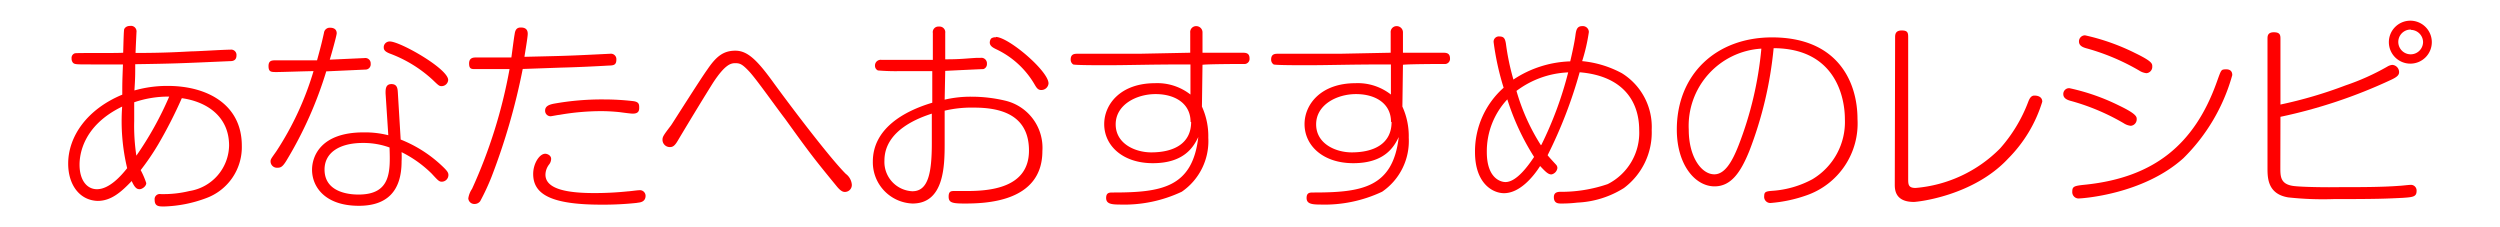
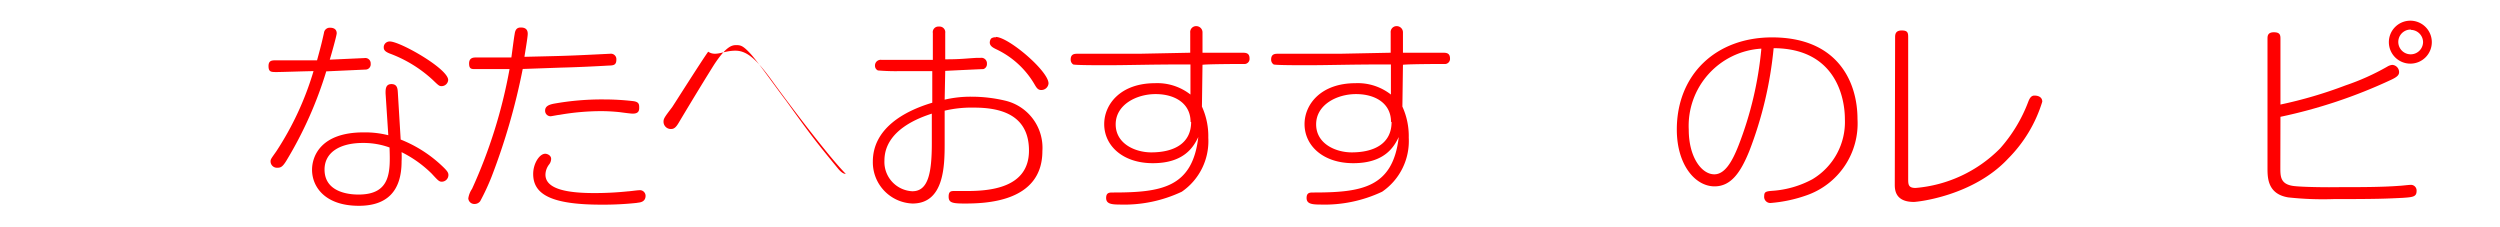
<svg xmlns="http://www.w3.org/2000/svg" width="220" height="20" viewBox="0 0 220 20">
  <defs>
    <style>
      .cls-1 {
        opacity: 0;
      }

      .cls-2 {
        fill: red;
      }
    </style>
  </defs>
  <g id="レイヤー_2" data-name="レイヤー 2">
    <g id="レイヤー_1-2" data-name="レイヤー 1">
      <g id="recipe_title_category">
        <rect class="cls-1" width="220" height="20" />
        <g id="recipe_title_category-2" data-name="recipe_title_category">
          <g>
-             <path class="cls-2" d="M10.93,2.57s.1-.29.52-.29a.49.49,0,0,1,.56.56s-.08,1.64-.08,1.82c2.53,0,3.93-.09,4.92-.14.49,0,2.83-.15,3.42-.15a.47.47,0,0,1,.54.51c0,.48-.38.5-.56.5-4.52.2-5,.22-8.35.27,0,1,0,1.17-.07,2.31a10.56,10.56,0,0,1,2.93-.4c3.48,0,6.52,1.64,6.52,5.26a4.78,4.78,0,0,1-3.15,4.62,11.42,11.42,0,0,1-3.69.73c-.45,0-.83,0-.83-.58a.45.45,0,0,1,.52-.51,9.7,9.7,0,0,0,2.54-.27,4.13,4.13,0,0,0,3.49-4c0-2.59-2-3.87-4.16-4.17a40,40,0,0,1-2.08,4.07,21.72,21.72,0,0,1-1.54,2.26,7,7,0,0,1,.49,1.14c0,.3-.38.54-.58.54s-.41-.06-.7-.72c-.95,1-1.83,1.75-3,1.75C7,17.63,6,16.26,6,14.4,6,12,7.67,9.61,10.76,8.33c0-1,0-1.11.06-2.66h-.45c-1,0-1.8,0-2.36,0-1.3,0-1.44,0-1.59-.15a.56.56,0,0,1-.12-.38.42.42,0,0,1,.29-.45c.2-.05,3.58,0,4.25-.05C10.87,3.56,10.89,2.7,10.93,2.57Zm-.18,6.81C7.22,11.09,7,13.72,7,14.49c0,1.37.65,2.16,1.53,2.16,1.11,0,2.16-1.22,2.66-1.85A17.85,17.85,0,0,1,10.75,9.38Zm4.14-.88A9.29,9.29,0,0,0,11.81,9c0,1.33,0,1.47,0,1.64A17.49,17.49,0,0,0,12,13.7,29.41,29.41,0,0,0,14.89,8.5Z" />
            <path class="cls-2" d="M25.22,14.11c-.36.6-.54.65-.8.65a.56.56,0,0,1-.61-.56c0-.19.06-.25.49-.86a26.66,26.66,0,0,0,3.29-7.08c-.5,0-2.79.08-3.26.08s-.7,0-.7-.53.36-.5.7-.5c1.21,0,2,0,3.57,0,.34-1.25.4-1.48.61-2.42a.51.51,0,0,1,.54-.45c.09,0,.58,0,.58.49,0,.2-.51,2-.61,2.32l3.06-.14a.47.47,0,0,1,.54.5.46.46,0,0,1-.4.51l-3.51.16A34.6,34.6,0,0,1,25.22,14.11Zm8.71-5.9c0-.36,0-.81.52-.81s.54.43.56.74l.25,4.14a11.39,11.39,0,0,1,3.66,2.34c.41.39.54.56.54.77a.59.59,0,0,1-.59.6c-.24,0-.36-.15-.89-.72a10.21,10.21,0,0,0-2.64-1.88,8.07,8.07,0,0,1,0,.81c0,2.6-1.26,3.91-3.76,3.91-3,0-4.12-1.69-4.12-3.17,0-1.19.77-3.29,4.53-3.29a8.36,8.36,0,0,1,2.18.25Zm-2,4.37c-2.05,0-3.37.85-3.37,2.34,0,2.2,2.6,2.2,3,2.2,2.86,0,2.79-2.05,2.72-4.14A6.68,6.68,0,0,0,32,12.58Zm2.38-8.93c.9,0,5.13,2.4,5.13,3.39a.58.58,0,0,1-.58.54c-.21,0-.27-.06-.79-.56a11.46,11.46,0,0,0-3.8-2.32c-.36-.15-.5-.29-.5-.52a.49.49,0,0,1,.07-.28A.53.53,0,0,1,34.33,3.65Z" />
            <path class="cls-2" d="M45.29,3c.05-.4.21-.58.54-.58.5,0,.61.27.61.56S46.22,4.55,46.15,5c2.9-.07,3.5-.07,6.12-.2l1.43-.07a.48.48,0,0,1,.54.52c0,.49-.27.51-.69.52-1.38.08-2.91.15-4.19.18L46,6.07a57.09,57.09,0,0,1-2.74,9.48,20.08,20.08,0,0,1-1,2.15.61.61,0,0,1-.49.25.53.53,0,0,1-.56-.49,2,2,0,0,1,.33-.84A44.3,44.3,0,0,0,44.84,6.08c-.49,0-2.65,0-3,0s-.56,0-.56-.5.39-.52.56-.52H45C45.05,4.73,45.23,3.29,45.29,3Zm10.8,14.85a27.74,27.74,0,0,1-3.17.16c-4.44,0-6-.92-6-2.7,0-.93.56-1.78,1.06-1.78.18,0,.52.14.52.45a.82.82,0,0,1-.16.47,1.51,1.51,0,0,0-.34.92c0,1.26,1.87,1.62,4.3,1.62a28.37,28.37,0,0,0,2.94-.15c.14,0,.84-.1,1-.1a.5.5,0,0,1,.57.52C56.79,17.73,56.4,17.82,56.09,17.84ZM55.68,10c-.18,0-1-.11-1.14-.13a15.9,15.9,0,0,0-1.63-.09,21.45,21.45,0,0,0-3.7.33c-.1,0-.68.12-.75.12a.48.48,0,0,1-.49-.5c0-.42.42-.53.74-.6a23.89,23.89,0,0,1,4.43-.38,22.72,22.72,0,0,1,2.59.15c.52.07.52.3.52.61S56.11,10,55.68,10Z" />
-             <path class="cls-2" d="M68.13,7.36c1.46,2,4.86,6.5,6.3,7.94a1.32,1.32,0,0,1,.53.94.61.61,0,0,1-.62.65c-.21,0-.43-.15-.72-.51-2.05-2.5-2.36-2.91-4.53-5.92-1-1.31-2.54-3.51-3.17-4.18s-.83-.72-1.23-.72-.9.15-1.92,1.69c-.63,1-1.82,2.94-3.12,5.12-.2.34-.38.57-.66.57a.64.64,0,0,1-.69-.64c0-.27.09-.4.76-1.28.12-.17,2.63-4.14,3.17-4.88C63,5,63.63,4.46,64.71,4.46S66.64,5.29,68.13,7.36Z" />
+             <path class="cls-2" d="M68.13,7.36c1.46,2,4.86,6.5,6.3,7.94c-.21,0-.43-.15-.72-.51-2.05-2.5-2.36-2.91-4.53-5.92-1-1.31-2.54-3.51-3.17-4.18s-.83-.72-1.23-.72-.9.15-1.92,1.69c-.63,1-1.82,2.94-3.12,5.12-.2.34-.38.57-.66.57a.64.64,0,0,1-.69-.64c0-.27.09-.4.76-1.28.12-.17,2.63-4.14,3.17-4.88C63,5,63.63,4.46,64.71,4.46S66.64,5.29,68.13,7.36Z" />
            <path class="cls-2" d="M83.13,8.77a9.93,9.93,0,0,1,2.34-.26,12.79,12.79,0,0,1,3,.35,4.26,4.26,0,0,1,3.26,4.43c0,4.55-5.11,4.62-6.88,4.62-1.08,0-1.37-.09-1.37-.61s.27-.49.56-.49l1,0c2,0,5.51-.23,5.51-3.56S87.75,9.47,85.7,9.47a10.25,10.25,0,0,0-2.57.27v2.9c0,2-.06,5.27-2.83,5.27a3.63,3.63,0,0,1-3.49-3.69c0-2.88,2.7-4.43,5.23-5.18V6.26c-.07,0-.28,0-2.26,0l-.62,0a18.66,18.66,0,0,1-1.9-.06A.44.44,0,0,1,77,5.8a.5.5,0,0,1,.58-.53l1.74,0c.65,0,1.26,0,2.77,0V2.91a.49.49,0,0,1,.54-.57.5.5,0,0,1,.55.57V5.22c1.36,0,1.74-.07,2.79-.13h.32a.49.49,0,0,1,.56.52.46.46,0,0,1-.31.47c-.09,0-3.09.14-3.36.16ZM82,10c-1,.33-4.17,1.41-4.17,4.13a2.58,2.58,0,0,0,2.46,2.7c1.39,0,1.71-1.6,1.71-4.23Zm5.62-6.75c1.12,0,4.65,3,4.65,4.09a.63.63,0,0,1-.65.58c-.31,0-.43-.24-.63-.58a7.72,7.72,0,0,0-3.31-3c-.29-.14-.58-.29-.58-.6a.63.63,0,0,1,.11-.34A.57.57,0,0,1,87.66,3.29Z" />
            <path class="cls-2" d="M105.77,9.38a6.27,6.27,0,0,1,.56,2.74A5.4,5.4,0,0,1,104,16.87,11.89,11.89,0,0,1,98.51,18c-.77,0-1.17-.09-1.17-.58s.31-.48.6-.48c4.25,0,7-.42,7.51-4.88-.38.77-1.16,2.3-4,2.3-2.66,0-4.28-1.55-4.28-3.44,0-1.73,1.42-3.6,4.48-3.6a4.73,4.73,0,0,1,3.11,1l0-2.65c-3.93,0-5.24.07-7.58.07-.38,0-2.61,0-2.74-.07a.5.5,0,0,1-.22-.43c0-.51.36-.51.62-.51l5.43,0,4.47-.09,0-1.76a.52.52,0,0,1,.52-.58.55.55,0,0,1,.56.58V4.64l3.49,0c.29,0,.65,0,.65.5a.45.45,0,0,1-.39.49c-.09,0-3.15,0-3.75.07Zm-1,1.35c0-1.64-1.39-2.45-3.08-2.45s-3.51.94-3.51,2.66,1.73,2.47,3.13,2.47C103.21,13.41,104.82,12.69,104.82,10.73Z" />
            <path class="cls-2" d="M123.41,9.38a6.27,6.27,0,0,1,.56,2.74,5.4,5.4,0,0,1-2.34,4.75A11.87,11.87,0,0,1,116.16,18c-.78,0-1.18-.09-1.18-.58s.31-.48.6-.48c4.25,0,7-.42,7.51-4.88-.38.77-1.16,2.3-4,2.3-2.67,0-4.29-1.55-4.29-3.44,0-1.73,1.43-3.6,4.49-3.6a4.73,4.73,0,0,1,3.11,1l0-2.65c-3.93,0-5.24.07-7.58.07-.38,0-2.61,0-2.74-.07a.5.5,0,0,1-.22-.43c0-.51.36-.51.62-.51l5.43,0,4.47-.09,0-1.76a.52.52,0,0,1,.52-.58.55.55,0,0,1,.56.58V4.64l3.49,0c.29,0,.65,0,.65.5a.45.45,0,0,1-.39.49c-.09,0-3.15,0-3.75.07Zm-1,1.35c0-1.64-1.39-2.45-3.08-2.45s-3.51.94-3.51,2.66,1.73,2.47,3.13,2.47C120.85,13.41,122.46,12.69,122.46,10.73Z" />
-             <path class="cls-2" d="M132.35,17c-.95,0-2.55-.81-2.55-3.62a7.49,7.49,0,0,1,2.52-5.66,23.59,23.59,0,0,1-.88-4,.46.46,0,0,1,.52-.51c.39,0,.49.2.56.63A21.37,21.37,0,0,0,133.18,7a9.57,9.57,0,0,1,5-1.6c.17-.72.4-1.77.47-2.38.06-.38.13-.72.58-.72a.53.53,0,0,1,.59.52,15.91,15.91,0,0,1-.59,2.56,9.23,9.23,0,0,1,3.49,1.06,5.56,5.56,0,0,1,2.63,5,6.1,6.1,0,0,1-2.45,5.11,8.4,8.4,0,0,1-4.1,1.28,11.53,11.53,0,0,1-1.41.08c-.25,0-.65,0-.65-.56,0-.26.11-.45.51-.47a12.61,12.61,0,0,0,4.23-.68,5.06,5.06,0,0,0,2.77-4.74c0-2.63-1.51-4.79-5.24-5.1a40.41,40.41,0,0,1-2.82,7.3c.1.14.64.72.75.84a.43.43,0,0,1,.11.29.66.66,0,0,1-.52.56c-.29,0-.51-.22-1-.74C134.91,15.59,133.72,17,132.35,17Zm.29-8.25a6.68,6.68,0,0,0-1.8,4.63c0,2.32,1.23,2.64,1.64,2.64,1,0,2.05-1.51,2.52-2.21A21.46,21.46,0,0,1,132.64,8.73Zm3,4A32.1,32.1,0,0,0,138,6.37,8.12,8.12,0,0,0,133.45,8,18.08,18.08,0,0,0,135.6,12.78Z" />
            <path class="cls-2" d="M153.94,13.29c-.76,1.87-1.6,3.11-3.06,3.11-1.7,0-3.32-1.89-3.32-5,0-4.83,3.43-8.11,8.38-8.11,5.76,0,7.52,3.89,7.52,7.19a6.69,6.69,0,0,1-4.46,6.7,12.42,12.42,0,0,1-3.15.68.54.54,0,0,1-.6-.61c0-.4.18-.42.87-.47a8.64,8.64,0,0,0,3.36-1,5.87,5.87,0,0,0,2.87-5.3c0-1.87-.8-6.22-6.27-6.24A34,34,0,0,1,153.94,13.29Zm-5.33-1.88c0,2.42,1.13,3.93,2.25,3.93.92,0,1.57-1.1,2.14-2.56a31.39,31.39,0,0,0,2-8.5A6.81,6.81,0,0,0,148.61,11.41Z" />
            <path class="cls-2" d="M166.77,3.26c0-.27.06-.58.58-.58s.57.2.57.58V15.72c0,.5,0,.82.65.82A11.85,11.85,0,0,0,176,13.07,13.18,13.18,0,0,0,178.47,9c.11-.29.24-.59.56-.59s.69.12.69.54a12.11,12.11,0,0,1-3,5c-3.08,3.31-8,3.82-8.3,3.82-1.68,0-1.68-1.12-1.68-1.55Z" />
-             <path class="cls-2" d="M186.88,10.84a19.41,19.41,0,0,0-4.54-1.93c-.36-.09-.77-.22-.77-.63a.51.51,0,0,1,.54-.52,18.56,18.56,0,0,1,4.37,1.53c1.55.74,1.55,1,1.55,1.19a.57.57,0,0,1-.52.59A1.39,1.39,0,0,1,186.88,10.84Zm9.56-4.23a16.47,16.47,0,0,1-4.3,7.31c-3.57,3.22-9,3.54-9.13,3.54a.56.56,0,0,1-.65-.59c0-.49.18-.52,1.26-.63,5.94-.65,9.49-3.53,11.45-9,.36-1,.38-1.1.65-1.13S196.44,6.08,196.44,6.61Zm-8.19-.4a19.45,19.45,0,0,0-4.54-1.93c-.34-.09-.76-.21-.76-.63a.53.53,0,0,1,.54-.54,19,19,0,0,1,4.38,1.55c1.53.74,1.53.94,1.53,1.19a.56.56,0,0,1-.51.59A1.43,1.43,0,0,1,188.25,6.21Z" />
            <path class="cls-2" d="M200.67,14.73c0,.79,0,1.46,1.11,1.63.78.11,3.1.13,4.09.11,1.71,0,3.8,0,5.29-.12.15,0,.79-.08.94-.08a.5.5,0,0,1,.56.53c0,.52-.33.55-1.21.61-1.42.07-2.18.11-6.09.11a27.94,27.94,0,0,1-4-.15c-1.82-.3-1.82-1.74-1.82-2.59V3.42c0-.23,0-.58.56-.58s.58.27.58.58V9.2a38.64,38.64,0,0,0,5.74-1.69,20.83,20.83,0,0,0,3.65-1.64,1.06,1.06,0,0,1,.45-.16.64.64,0,0,1,.6.64c0,.27-.2.44-.74.69a44.78,44.78,0,0,1-9.7,3.24ZM212.15,5.6A1.89,1.89,0,1,1,214,3.71,1.89,1.89,0,0,1,212.15,5.6Zm0-3a1.09,1.09,0,1,0,1.08,1.1A1.09,1.09,0,0,0,212.15,2.63Z" />
          </g>
        </g>
      </g>
    </g>
  </g>
</svg>